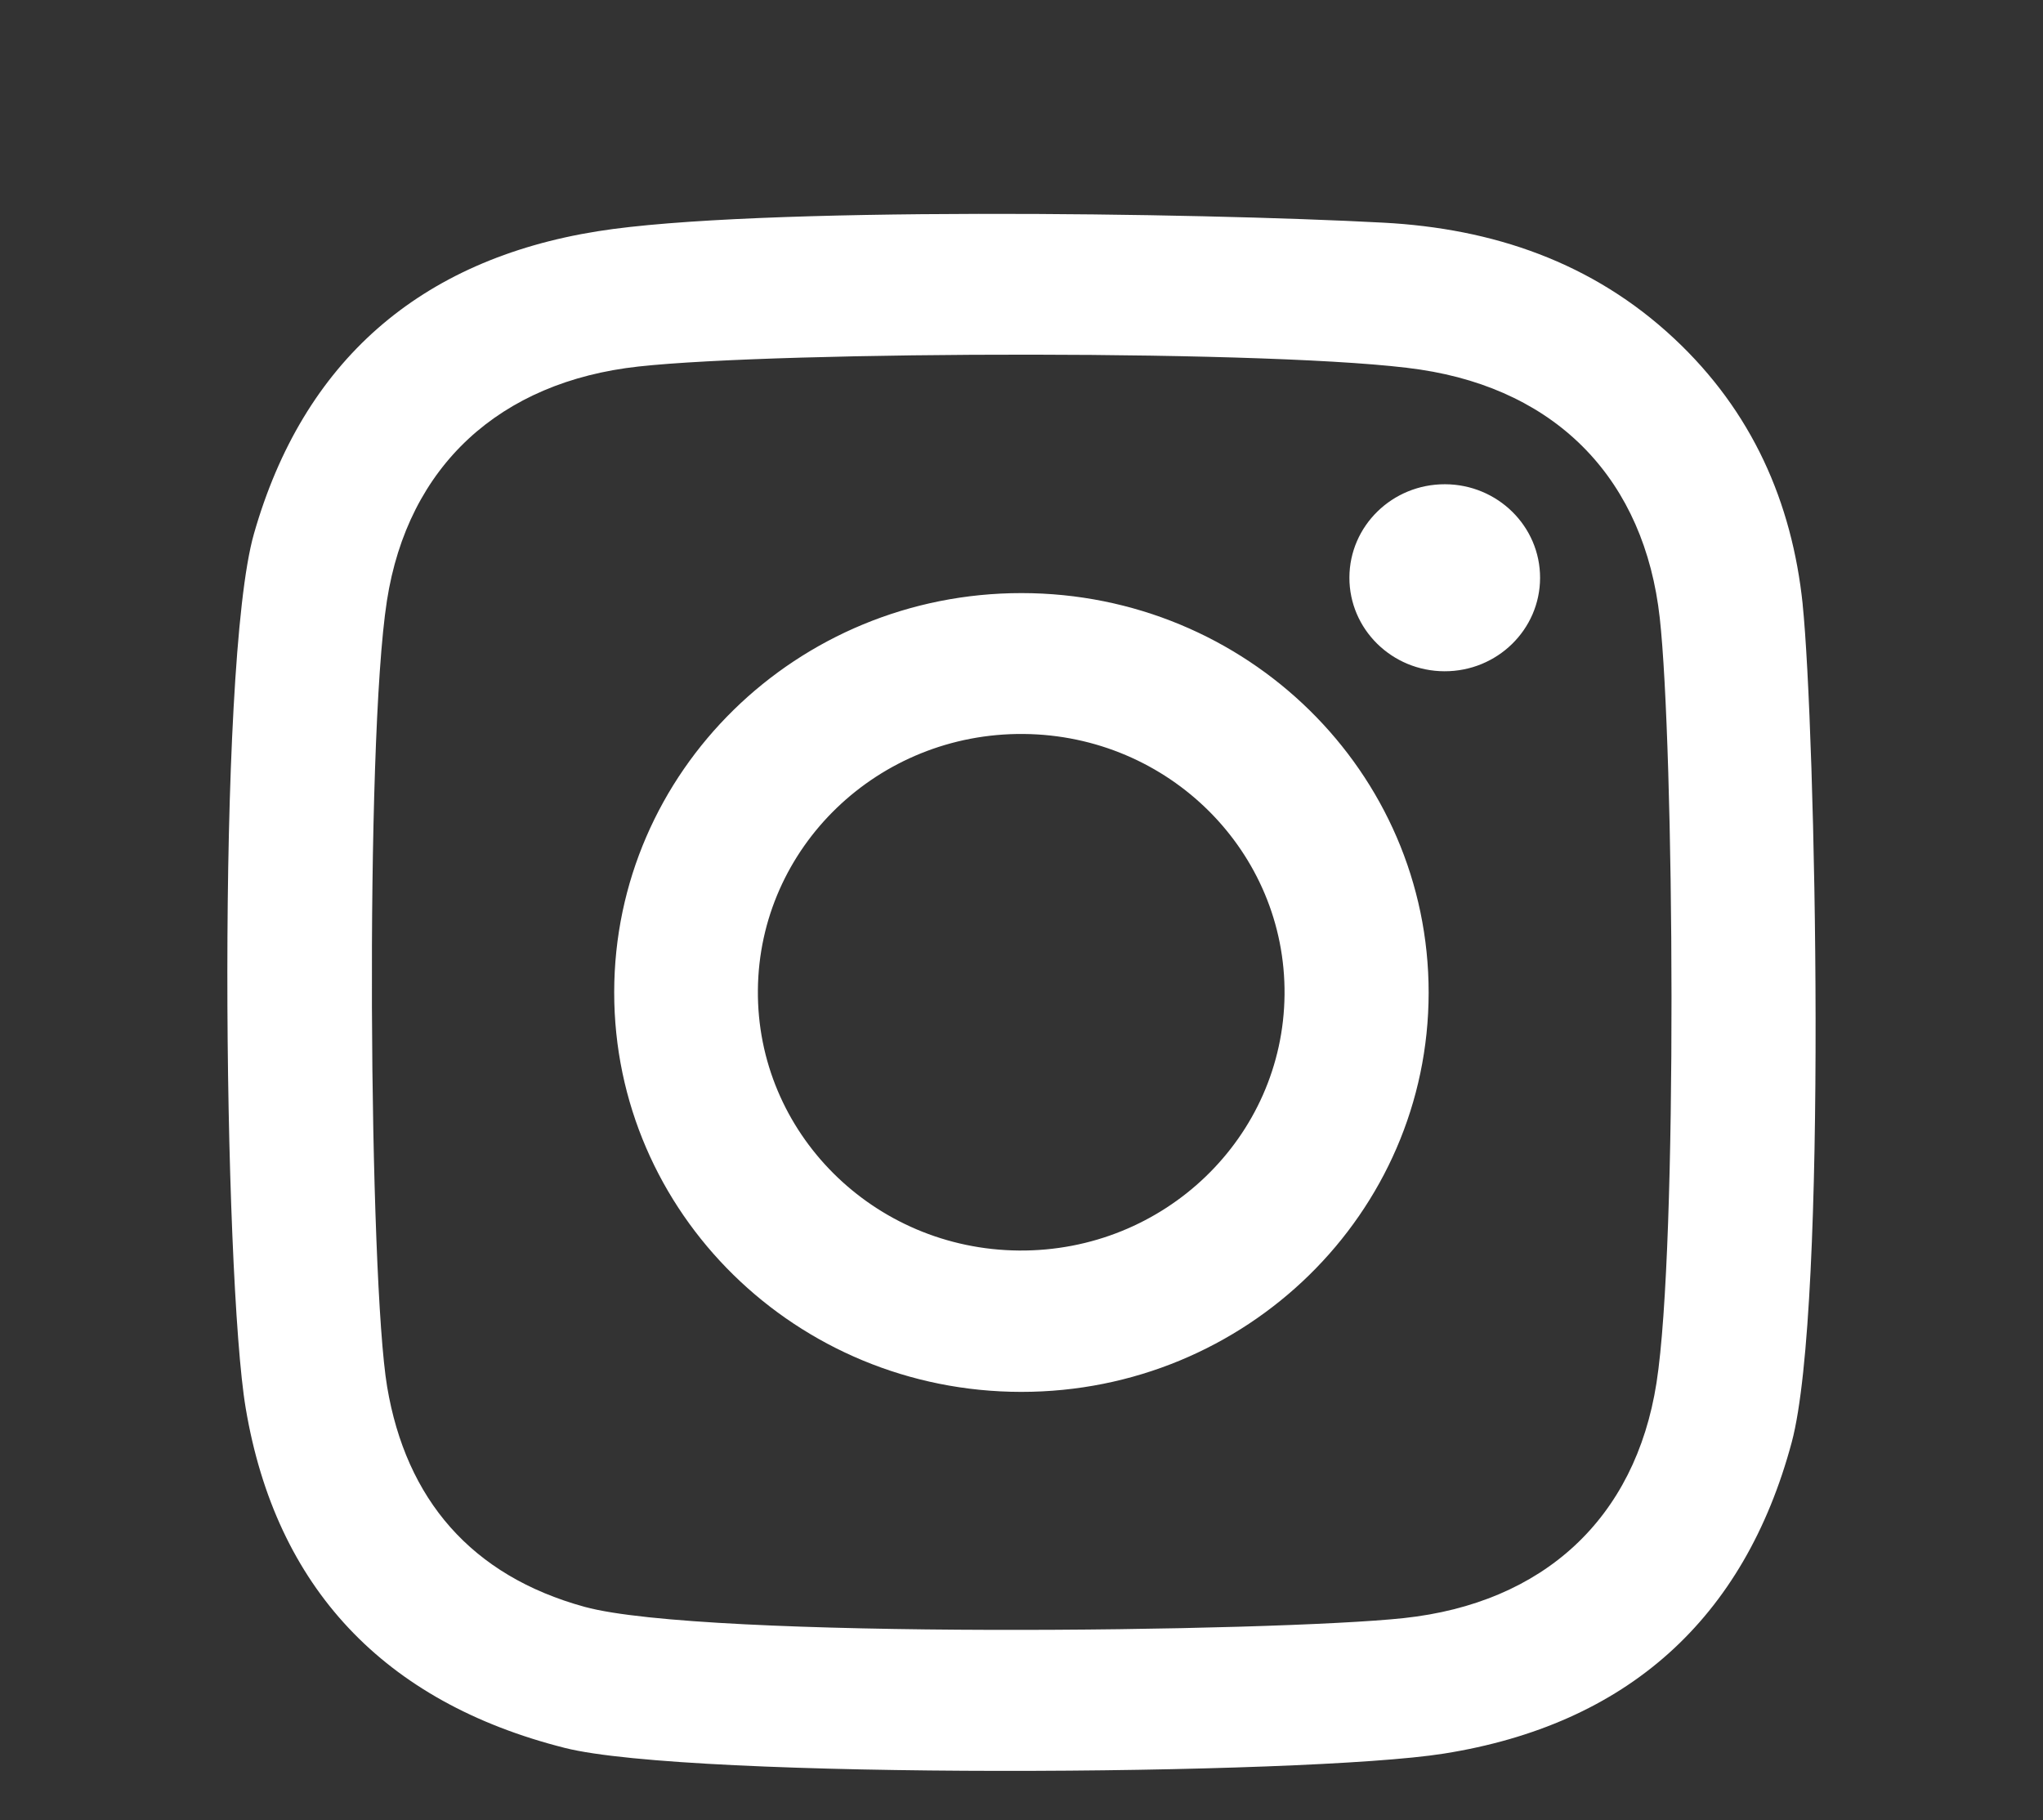
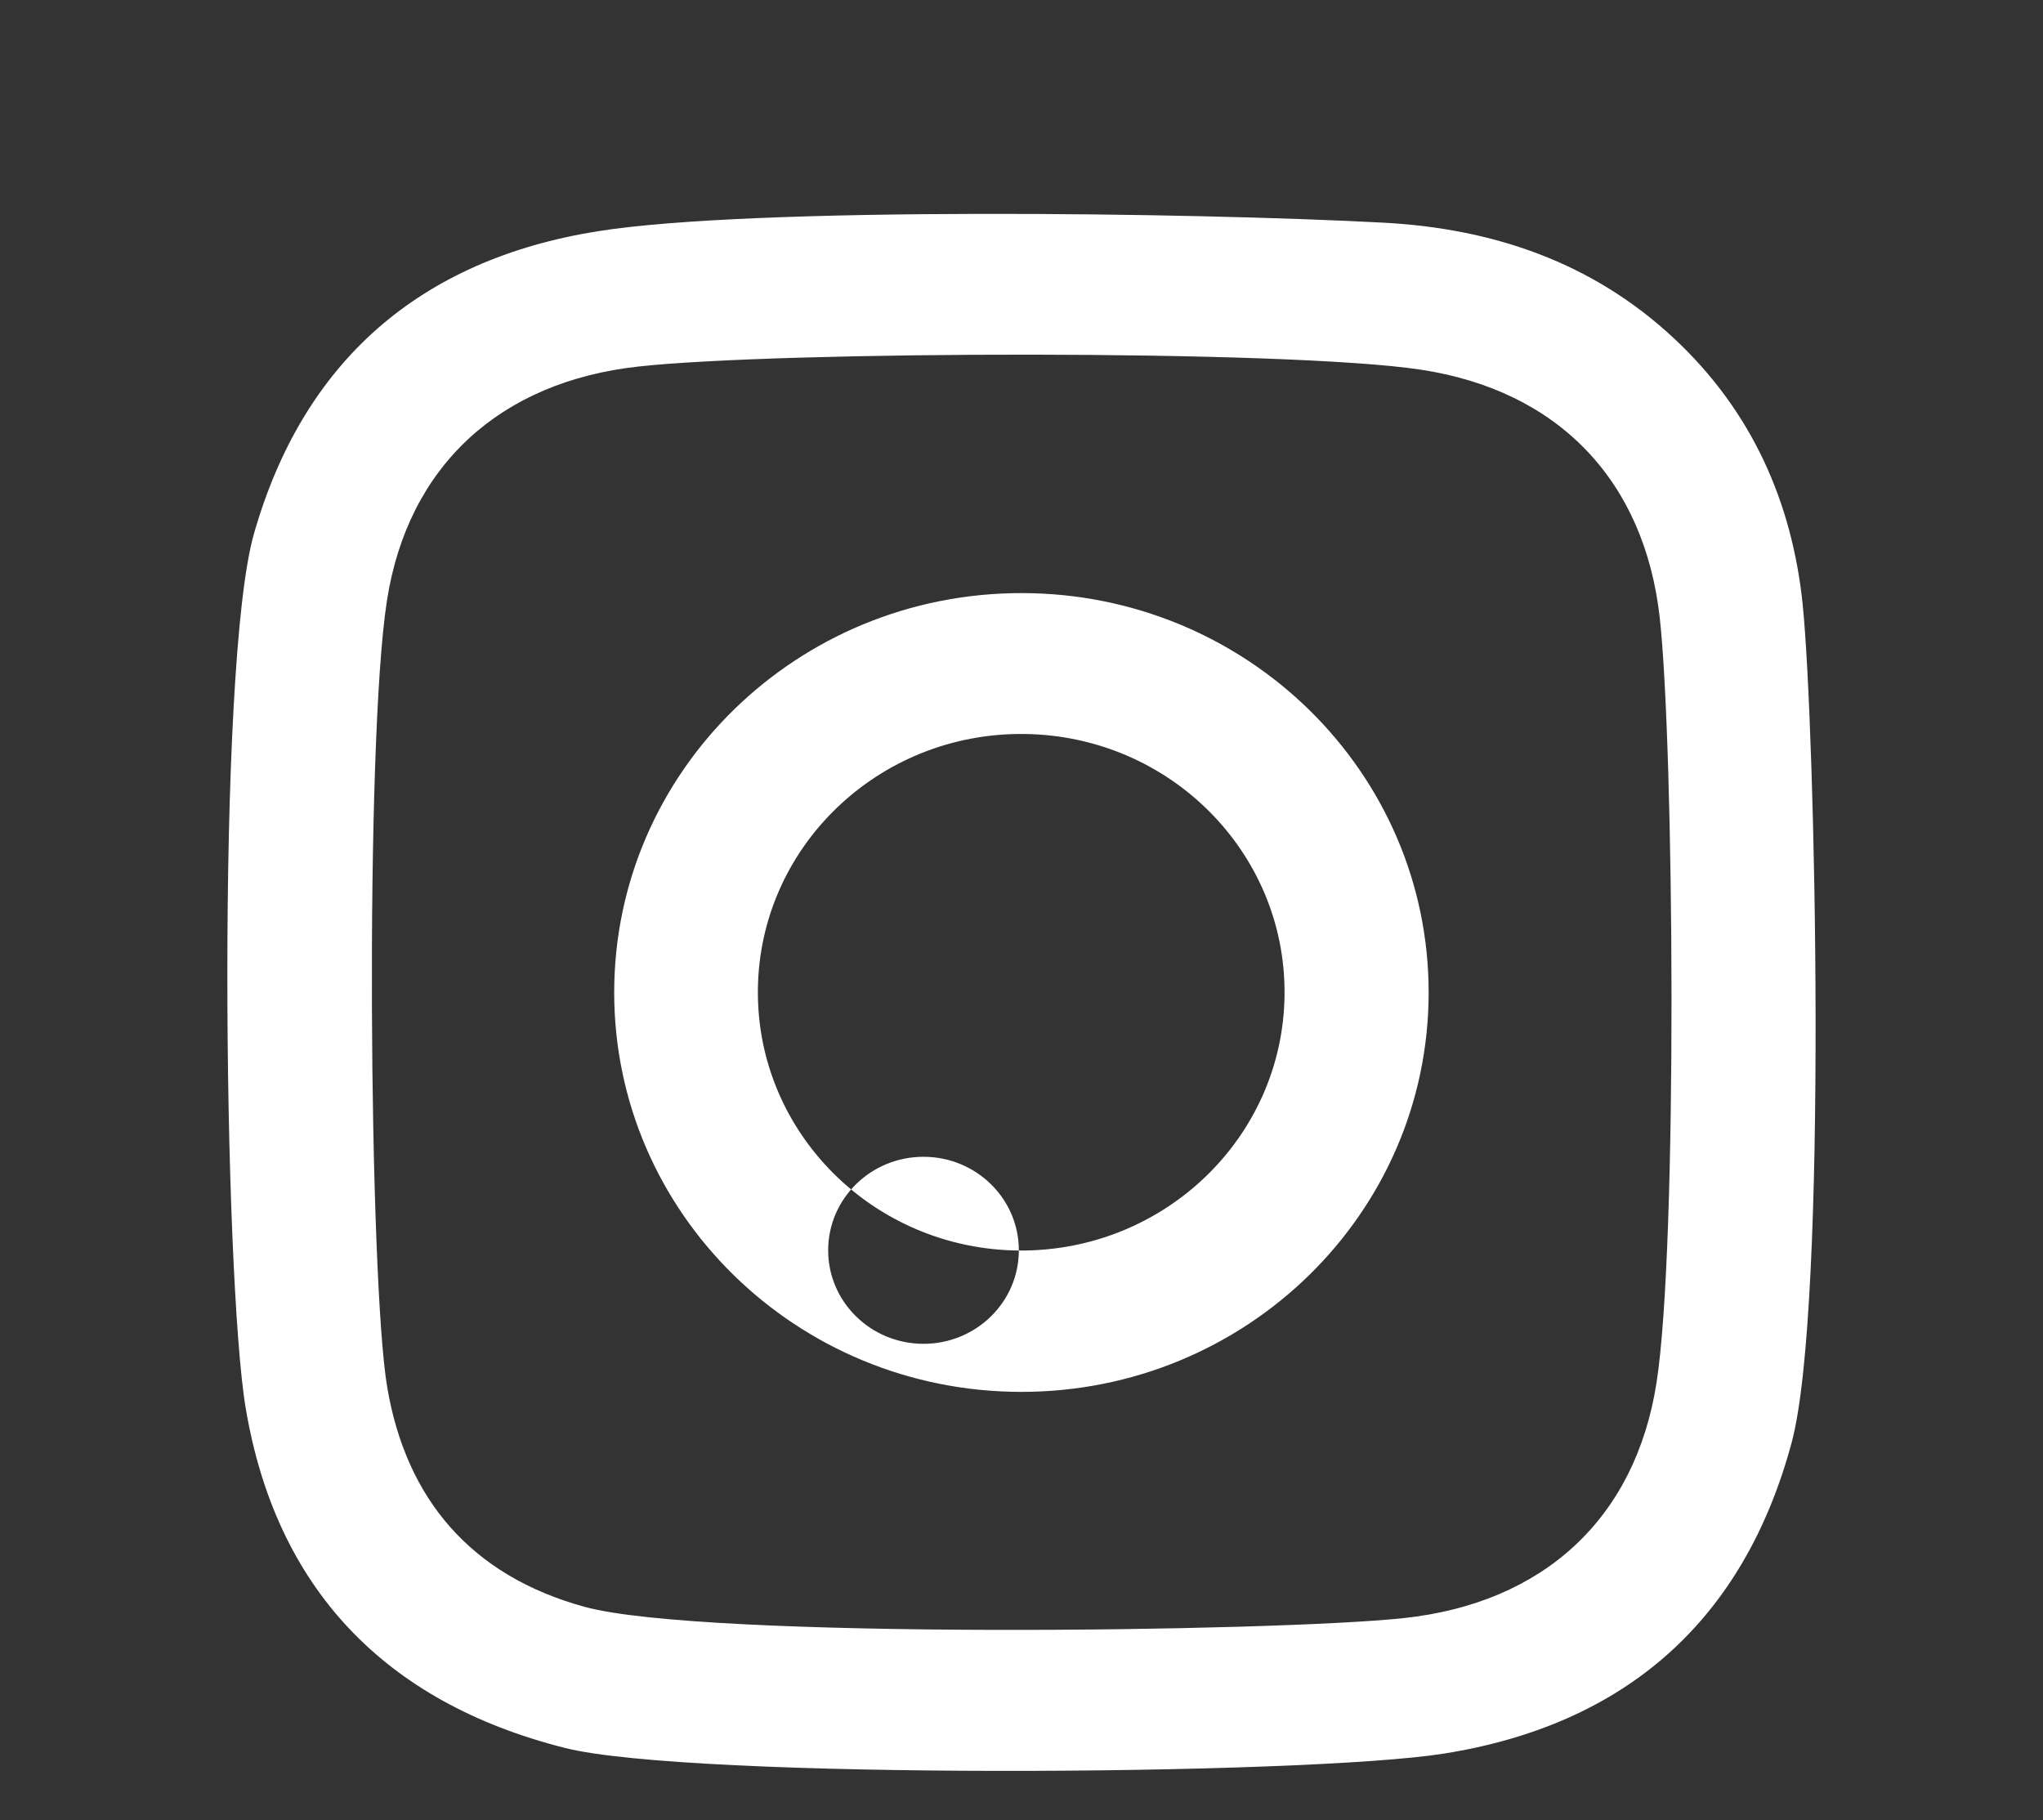
<svg xmlns="http://www.w3.org/2000/svg" id="Ebene_1" data-name="Ebene 1" viewBox="0 0 898 800">
  <rect x="0" y="0" width="898" height="800" fill="#333333" stroke="none" />
  <defs>
    <style>
      .cls-1 {
        fill: #fff;
        stroke-width: 0px;
      }
    </style>
  </defs>
-   <path class="cls-1" d="M792.38,265.69c-4.69-45.05-22.3-84.91-56.45-116.85-35.91-33.62-79.84-48.46-128-50.98-82.05-4.39-276.87-7.16-345.28,3.79-78.16,12.49-129.41,57.22-151.03,132.96-16.63,58.25-13.33,326.74-3.62,384.32,13.24,78.73,60.68,129.22,140.25,149.32,55.06,13.94,325.68,12.16,386.41,2.5,80.34-12.73,132.03-59.01,152.91-136.9,15.96-59.8,10.37-314.22,4.79-368.16ZM728.12,607.78c-9.34,59.81-49.81,96.85-111.12,103.42-56.31,6.05-307.78,9.38-360-4.94-49.96-13.7-78.53-47.38-86.83-96.71-7.92-47.11-9.88-282.5-.1-345.5,9.2-59.29,49.66-96.29,110.62-102.96,61.84-6.8,284.38-7.54,343.62,1.36,60.85,9.16,98.56,48.94,105.24,109.15,6.23,56.18,8.01,275.8-1.43,336.18ZM449.06,260.68c-98.85-.05-179.04,78.5-179.09,175.45-.05,96.95,80.05,175.59,178.9,175.64,98.85.05,179.04-78.5,179.09-175.45.05-96.96-80.04-175.59-178.9-175.64ZM447.83,549.64c-63.92-.56-115.28-51.85-114.7-114.54.57-62.7,52.86-113.06,116.78-112.5,63.93.56,115.29,51.84,114.71,114.54-.58,62.69-52.86,113.06-116.79,112.5ZM676.94,254.04c-.06,22.7-18.86,41.06-42.01,41-23.14-.06-41.86-18.5-41.8-41.2.05-22.7,18.86-41.06,42.01-41,23.14.06,41.86,18.5,41.8,41.2Z" />
+   <path class="cls-1" d="M792.38,265.69c-4.69-45.05-22.3-84.91-56.45-116.85-35.91-33.62-79.84-48.46-128-50.98-82.05-4.39-276.87-7.16-345.28,3.79-78.16,12.49-129.41,57.22-151.03,132.96-16.63,58.25-13.33,326.74-3.62,384.32,13.24,78.73,60.68,129.22,140.25,149.32,55.06,13.94,325.68,12.16,386.41,2.5,80.34-12.73,132.03-59.01,152.91-136.9,15.96-59.8,10.37-314.22,4.79-368.16ZM728.12,607.78c-9.34,59.81-49.81,96.85-111.12,103.42-56.31,6.05-307.78,9.38-360-4.94-49.96-13.7-78.53-47.38-86.83-96.71-7.92-47.11-9.88-282.5-.1-345.5,9.2-59.29,49.66-96.29,110.62-102.96,61.84-6.8,284.38-7.54,343.62,1.36,60.85,9.16,98.56,48.94,105.24,109.15,6.23,56.18,8.01,275.8-1.43,336.18ZM449.06,260.68c-98.85-.05-179.04,78.5-179.09,175.45-.05,96.95,80.05,175.59,178.9,175.64,98.85.05,179.04-78.5,179.09-175.45.05-96.96-80.04-175.59-178.9-175.64ZM447.83,549.64c-63.92-.56-115.28-51.85-114.7-114.54.57-62.7,52.86-113.06,116.78-112.5,63.93.56,115.29,51.84,114.71,114.54-.58,62.69-52.86,113.06-116.79,112.5Zc-.06,22.7-18.86,41.06-42.01,41-23.14-.06-41.86-18.5-41.8-41.2.05-22.7,18.86-41.06,42.01-41,23.14.06,41.86,18.5,41.8,41.2Z" />
</svg>